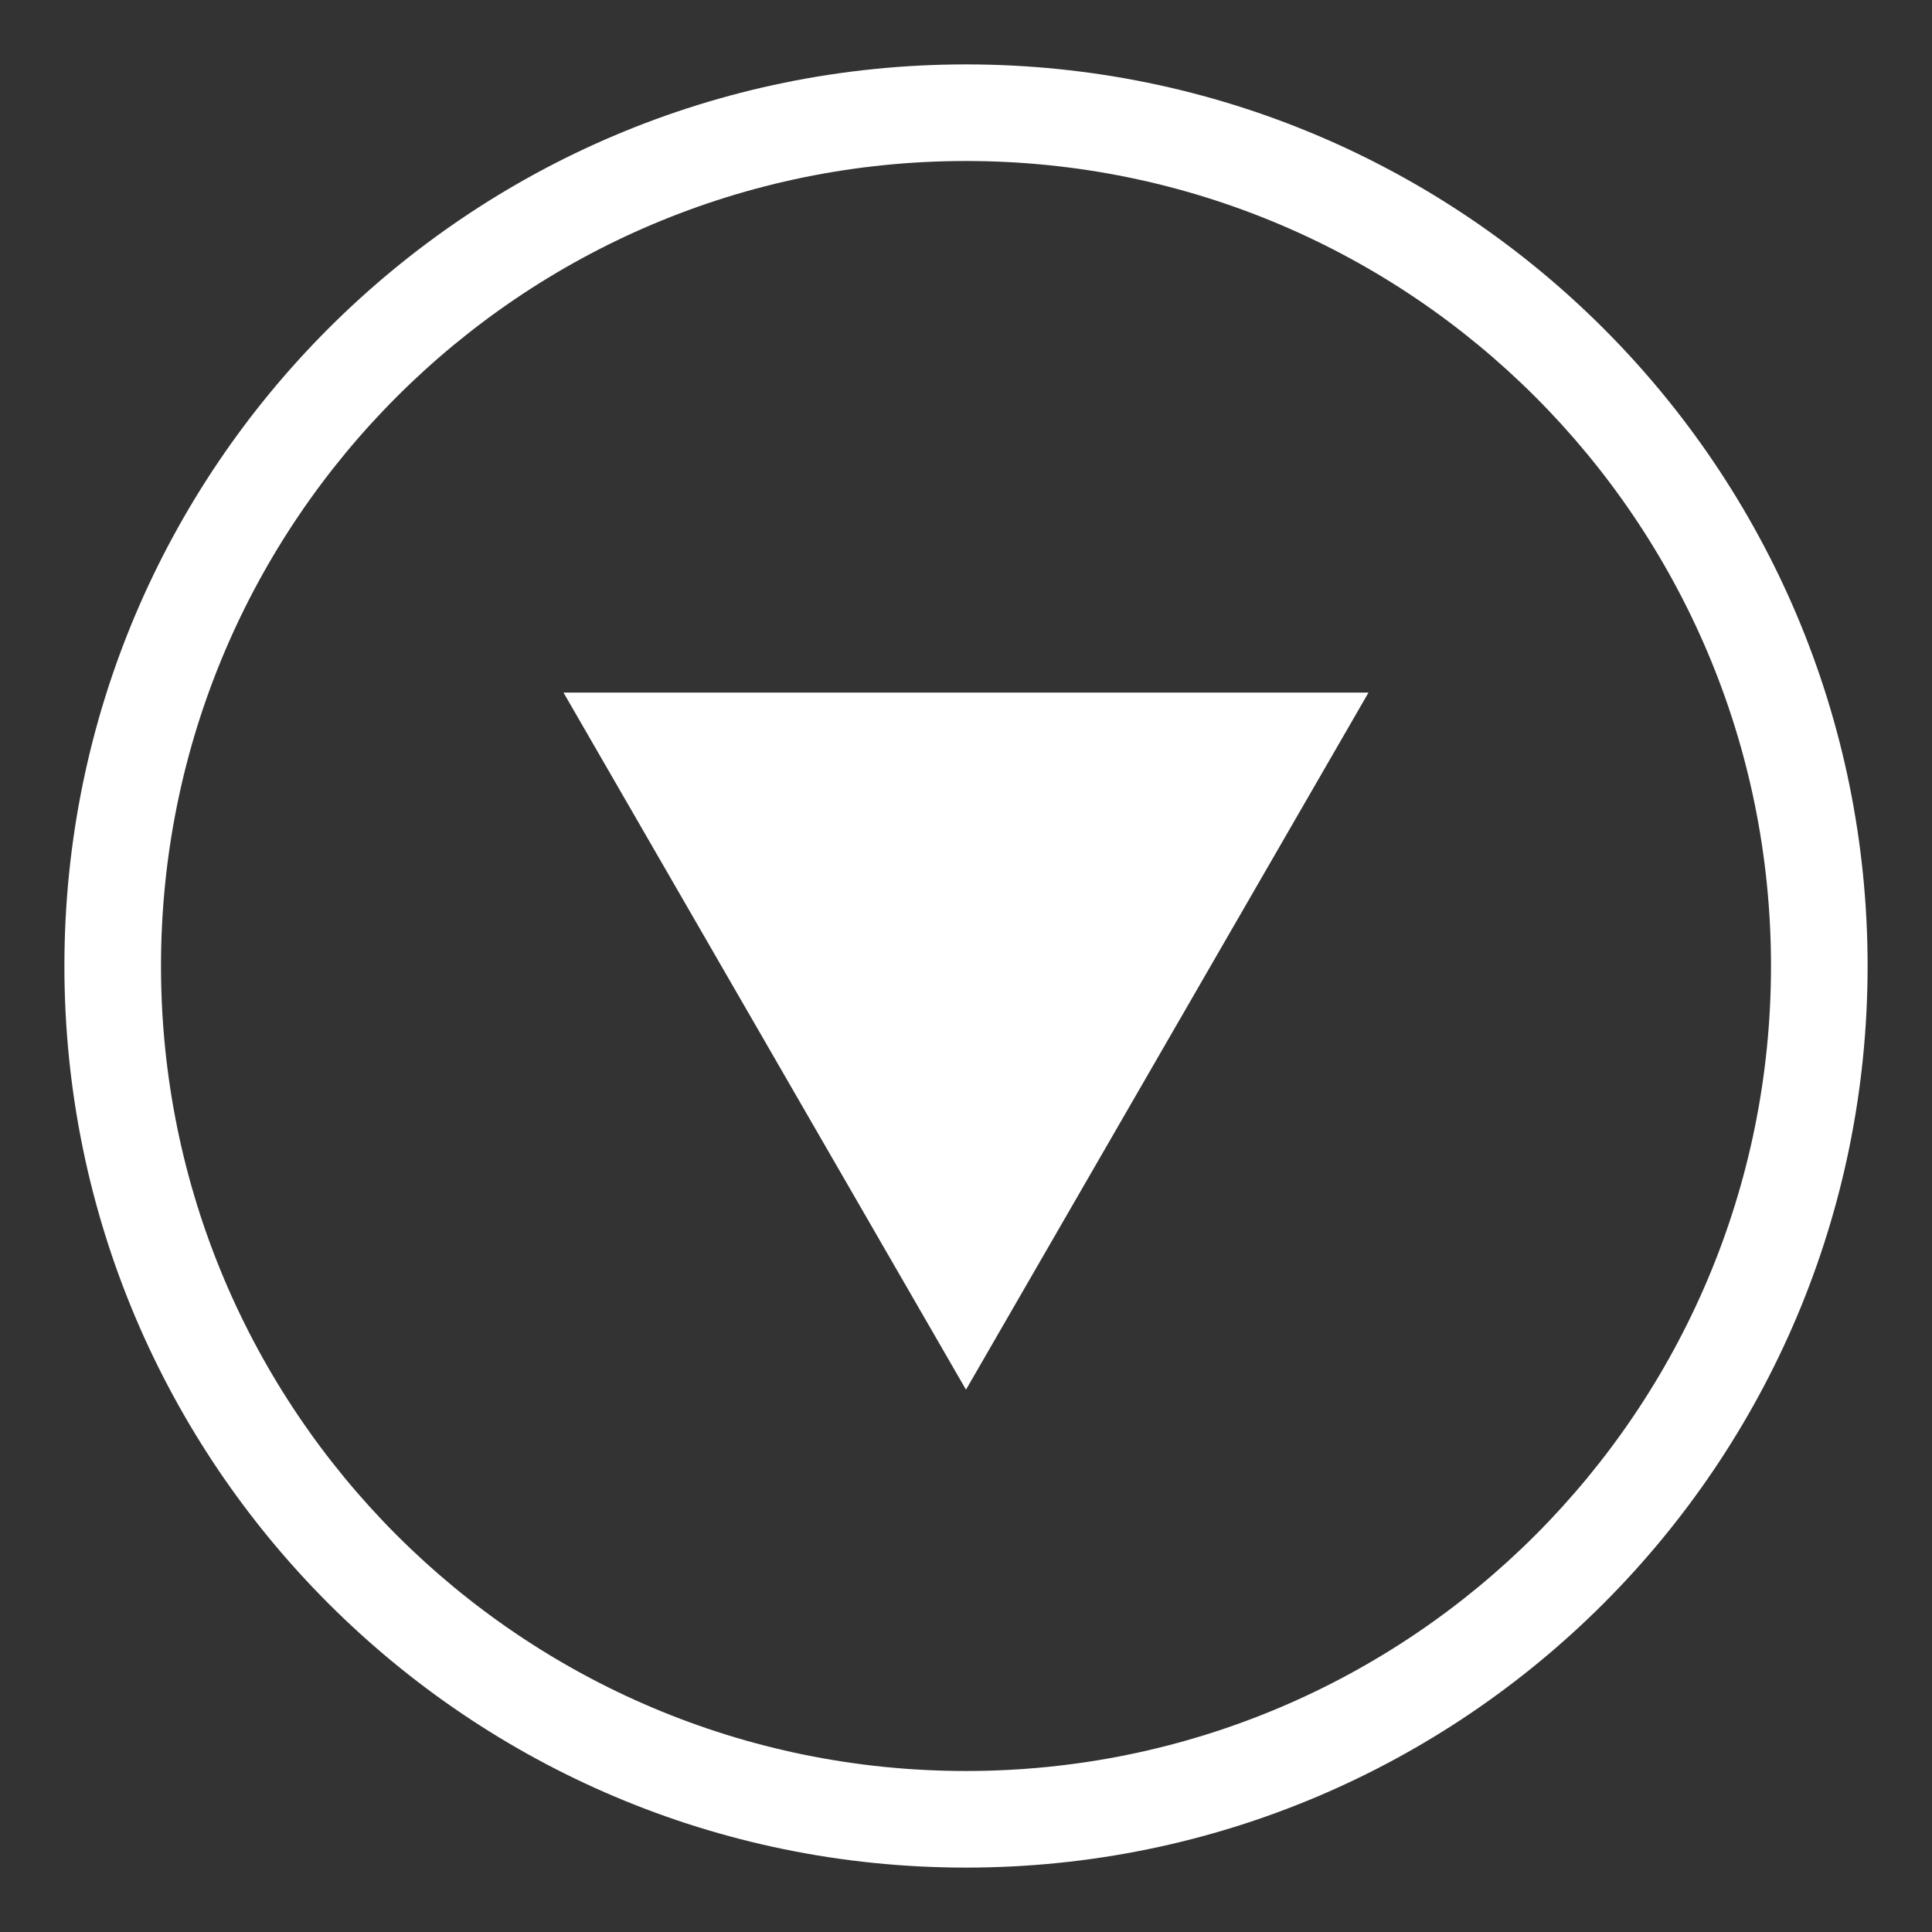
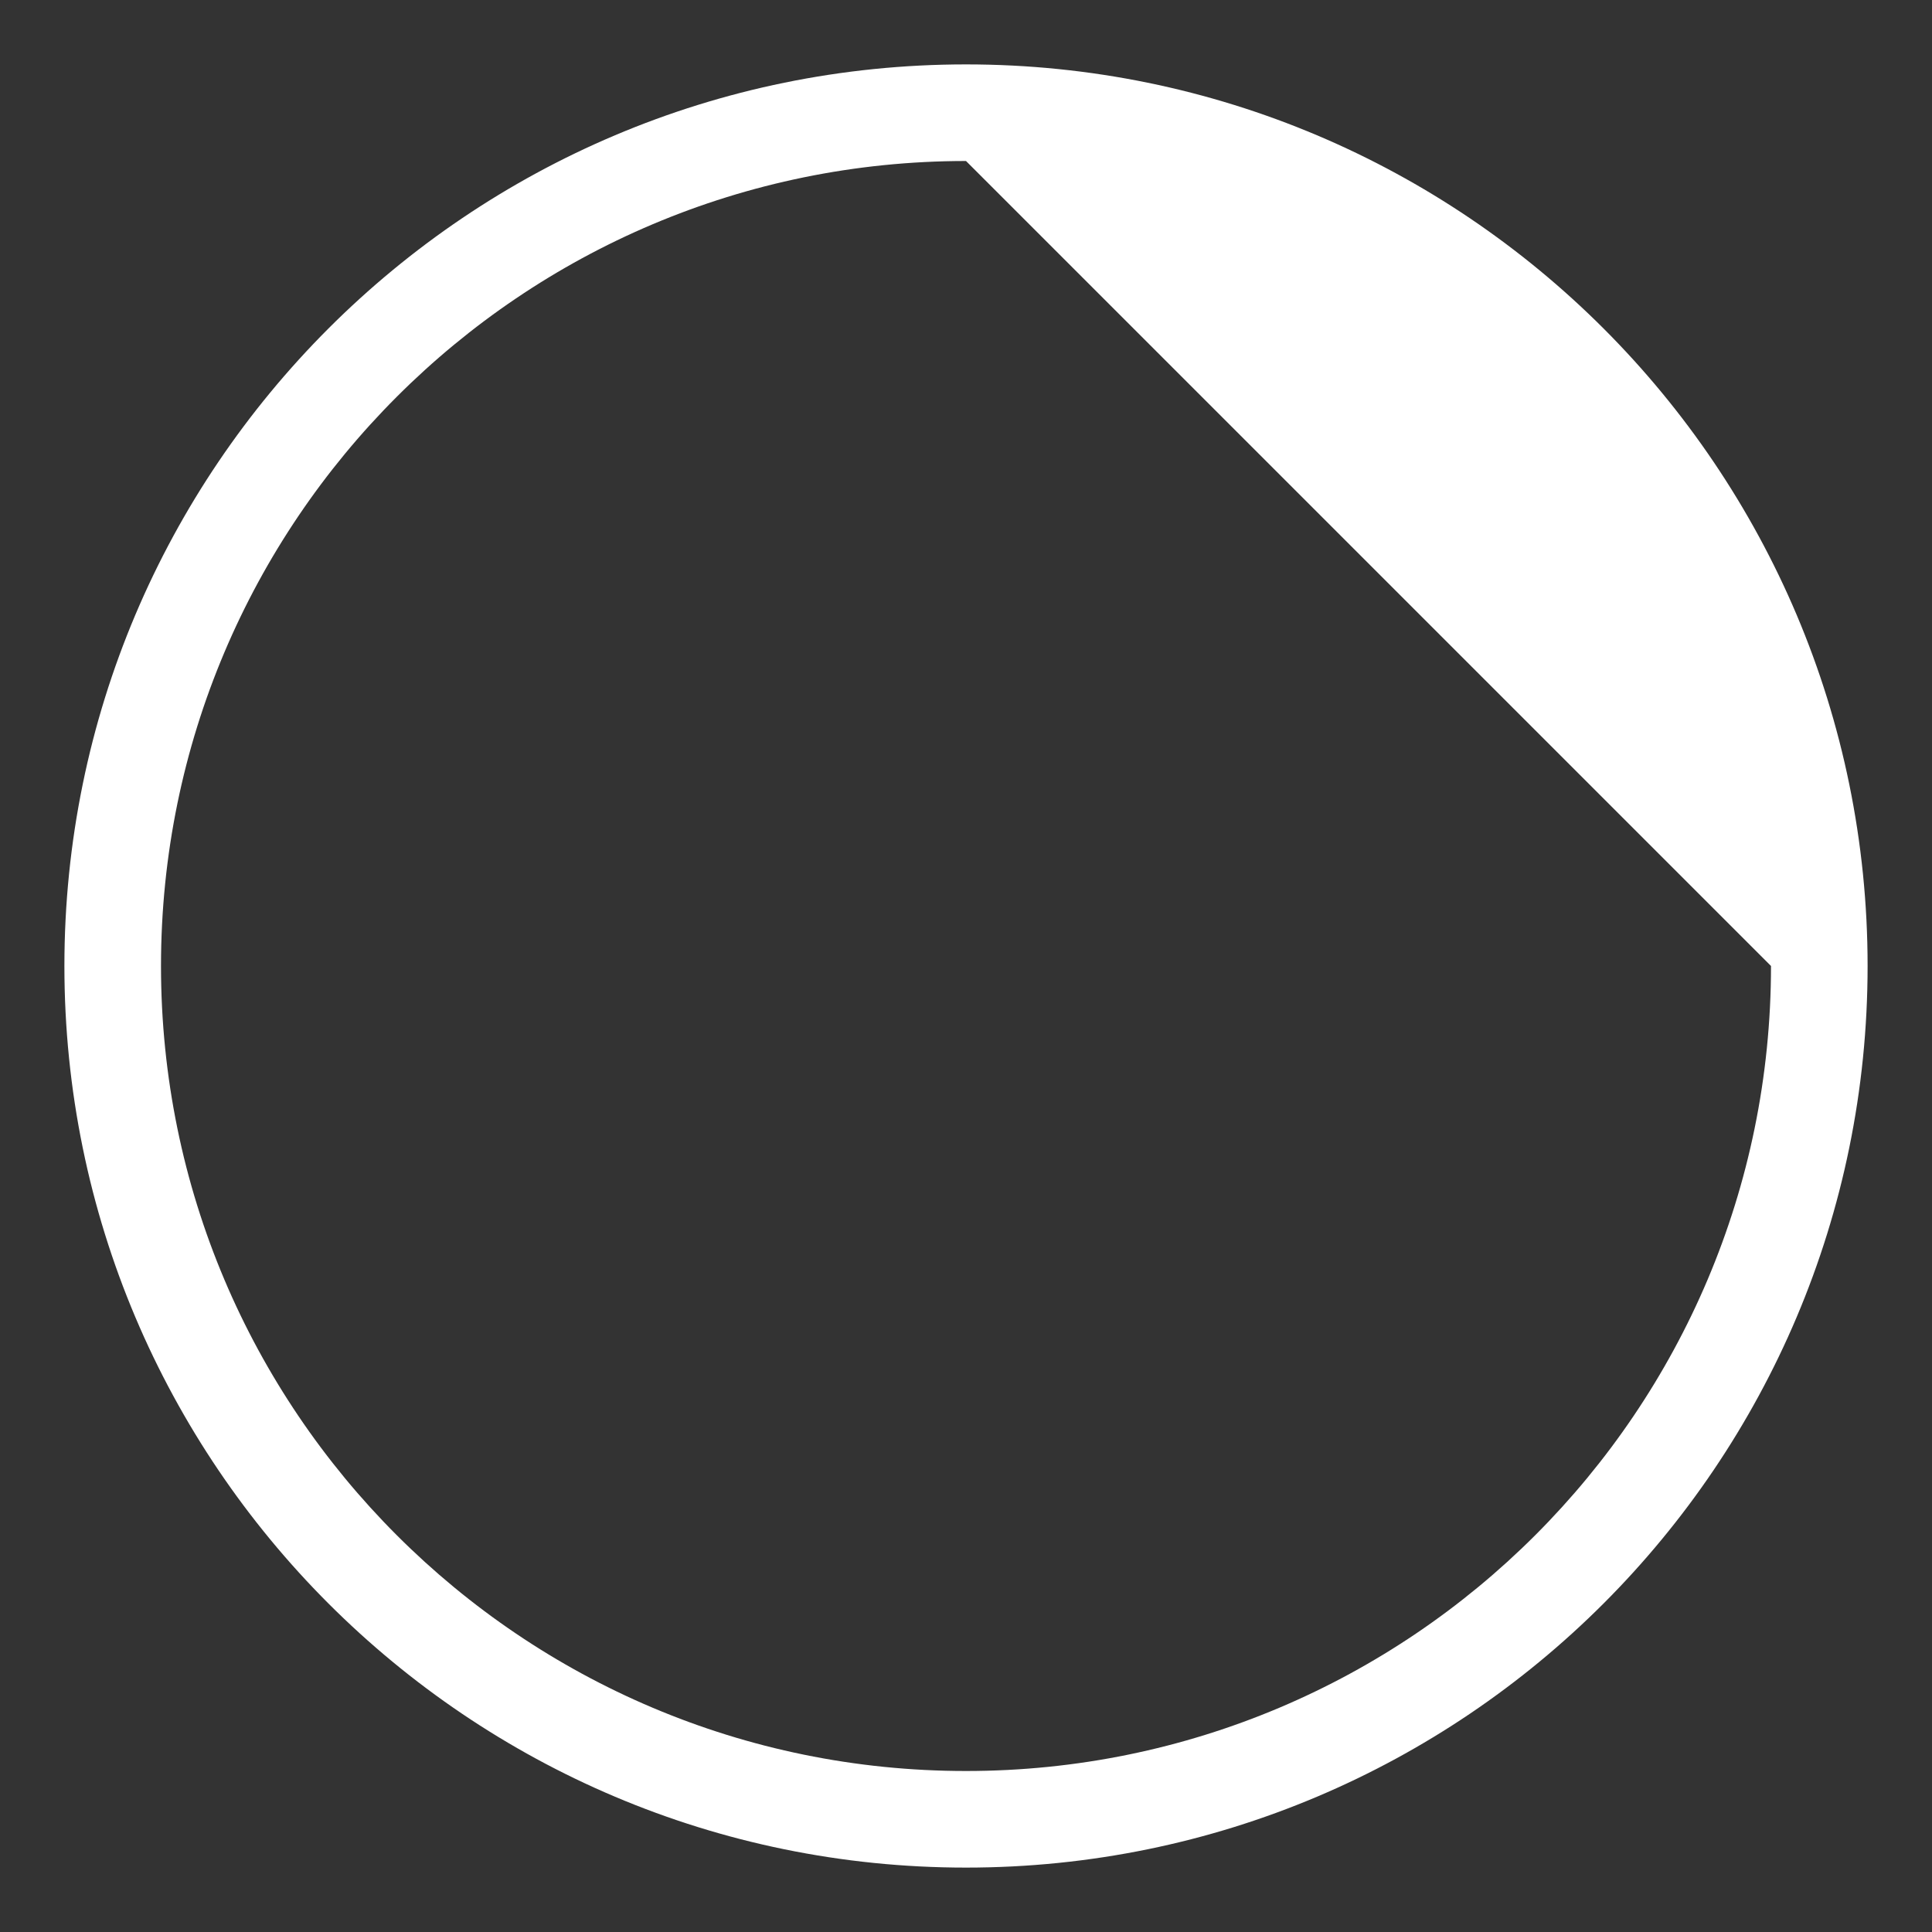
<svg xmlns="http://www.w3.org/2000/svg" version="1.1" x="0px" y="0px" width="120px" height="120px" viewBox="-4 -4 120 120" overflow="visible" enable-background="new -4 -4 120 120" xml:space="preserve">
  <rect x="-4" y="-4" width="120" height="120" fill="#333333" stroke="none" />
  <defs>
</defs>
-   <path fill="#FFFFFF" d="M112,56c0,30.928-25.072,56-56,56S0,86.928,0,56S25.072,0,56,0S112,25.072,112,56z M56,6  C28.386,6,6,28.386,6,56s22.386,50,50,50s50-22.386,50-50S83.614,6,56,6z" />
-   <path fill="#FFFFFF" d="M31,39.018h50L55.999,82.315L31,39.018z" />
+   <path fill="#FFFFFF" d="M112,56c0,30.928-25.072,56-56,56S0,86.928,0,56S25.072,0,56,0S112,25.072,112,56z M56,6  C28.386,6,6,28.386,6,56s22.386,50,50,50s50-22.386,50-50z" />
</svg>